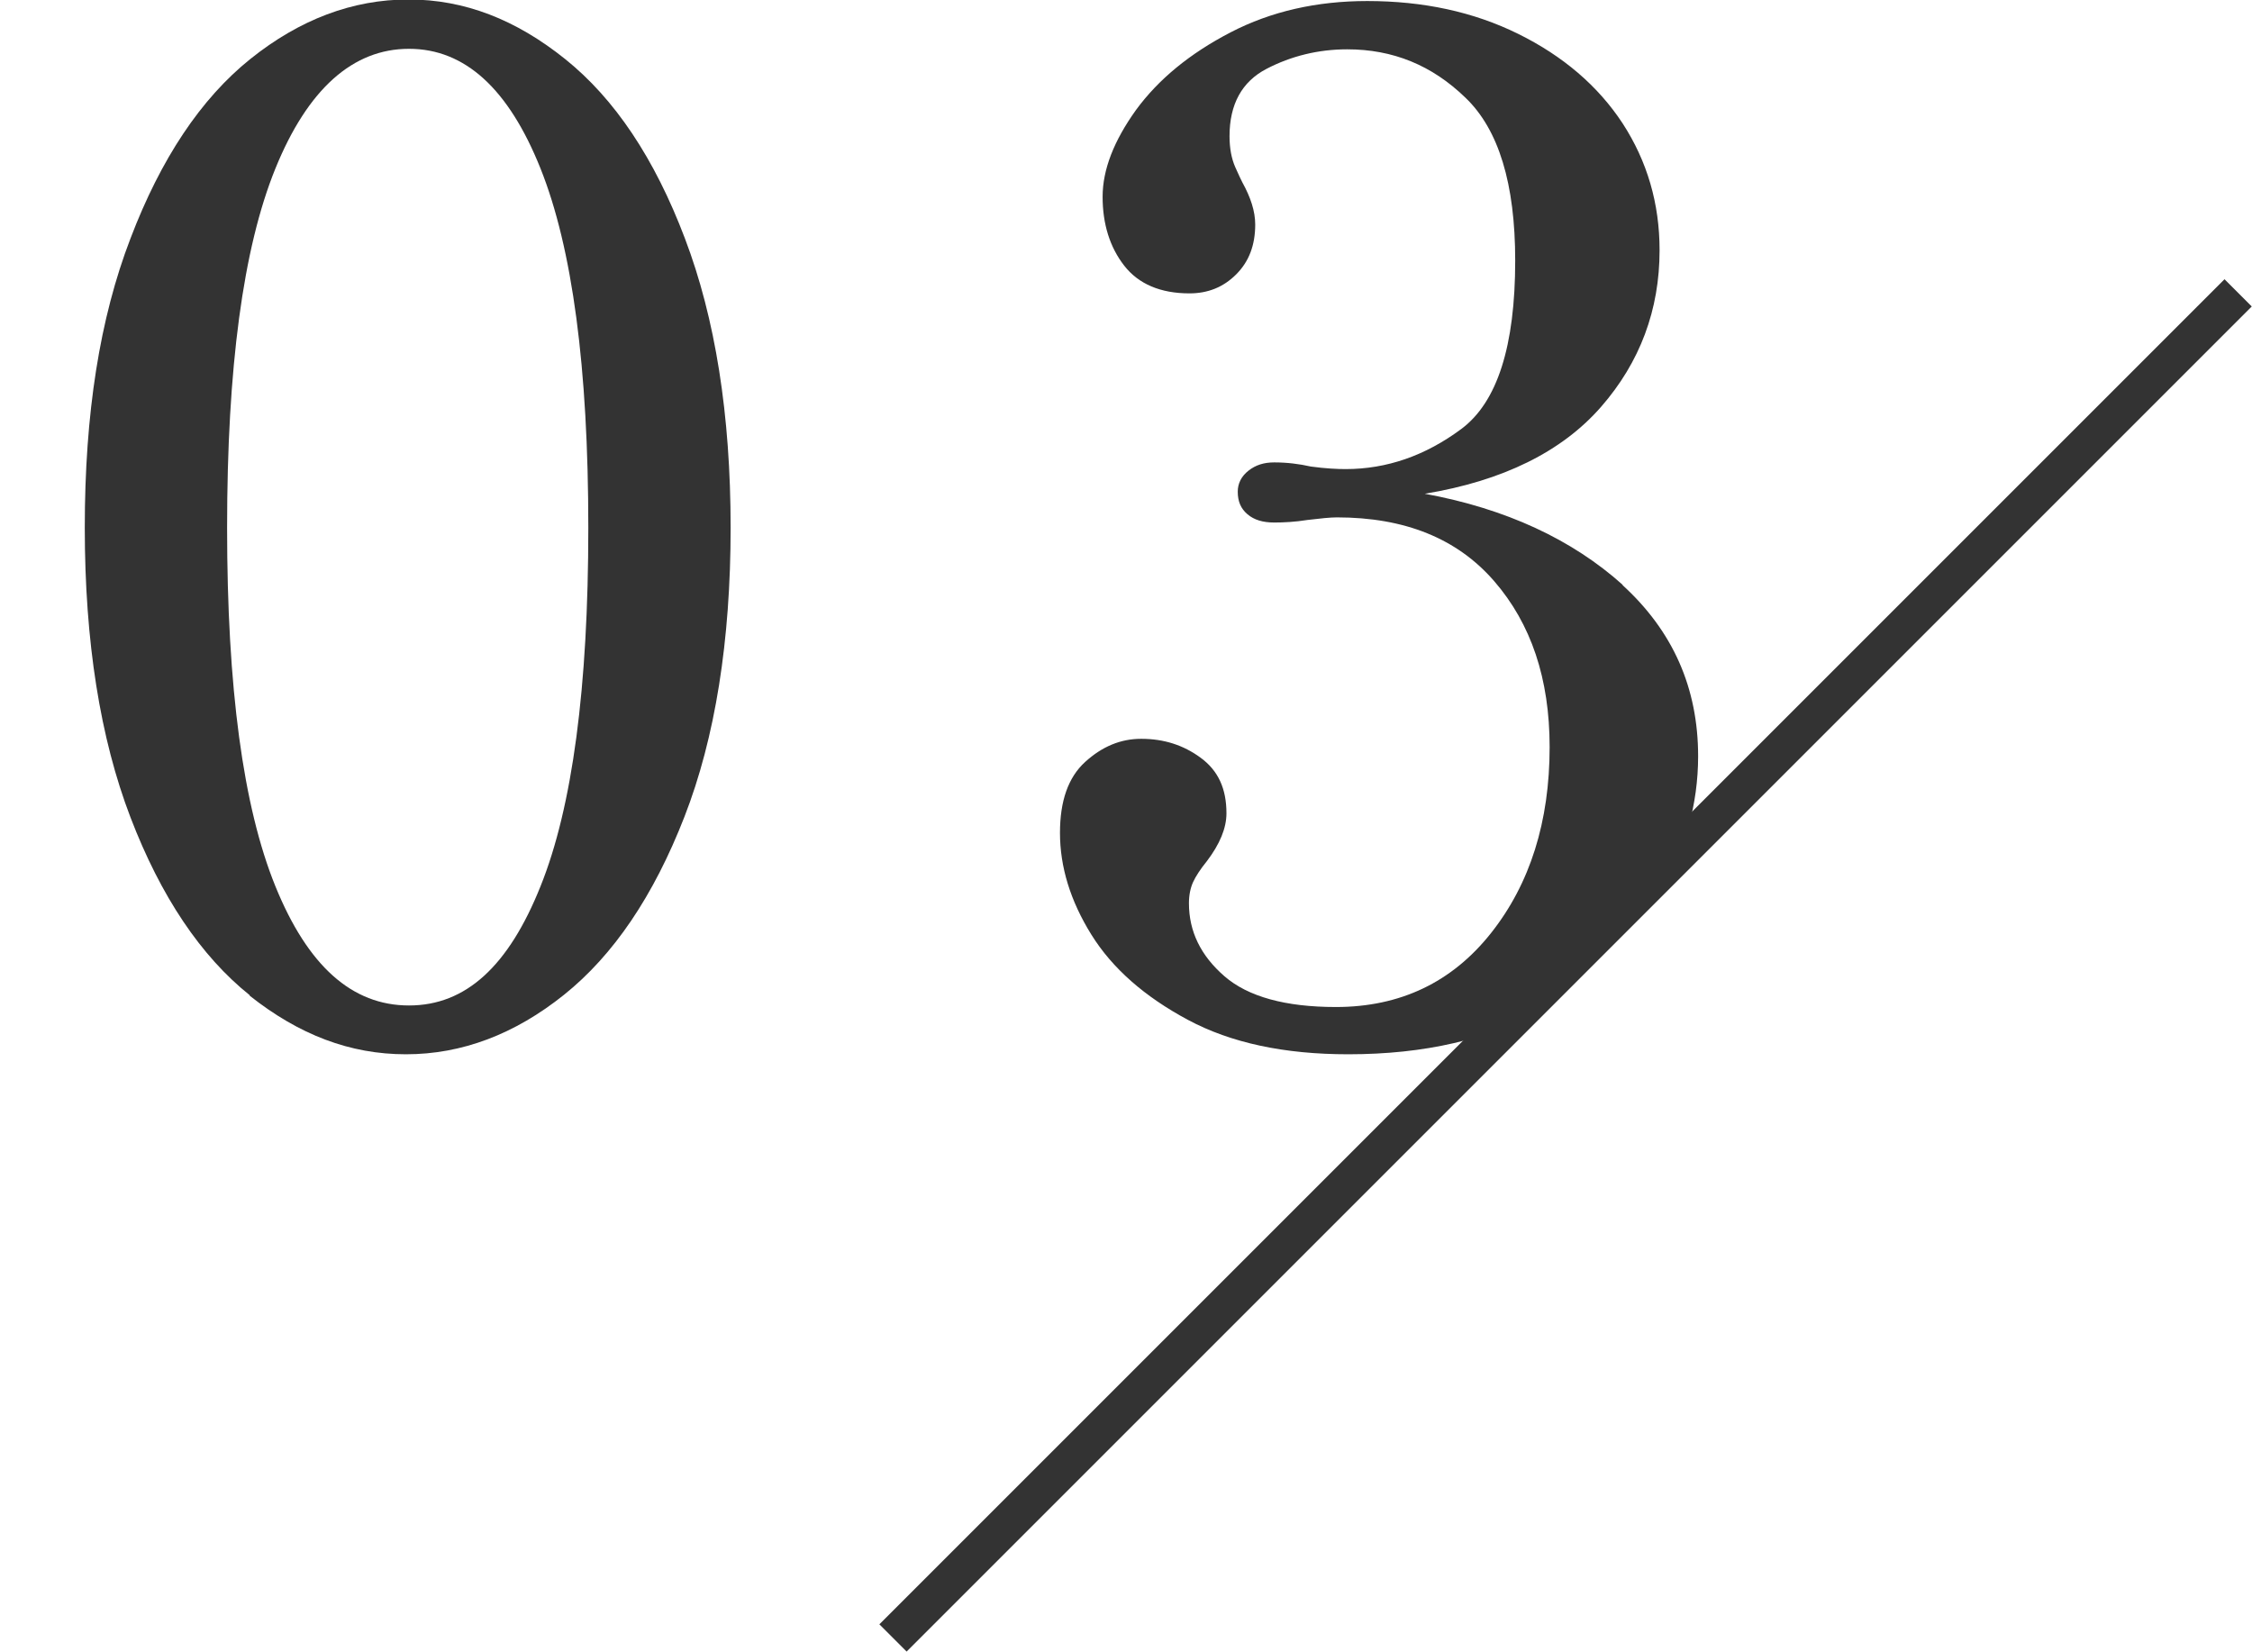
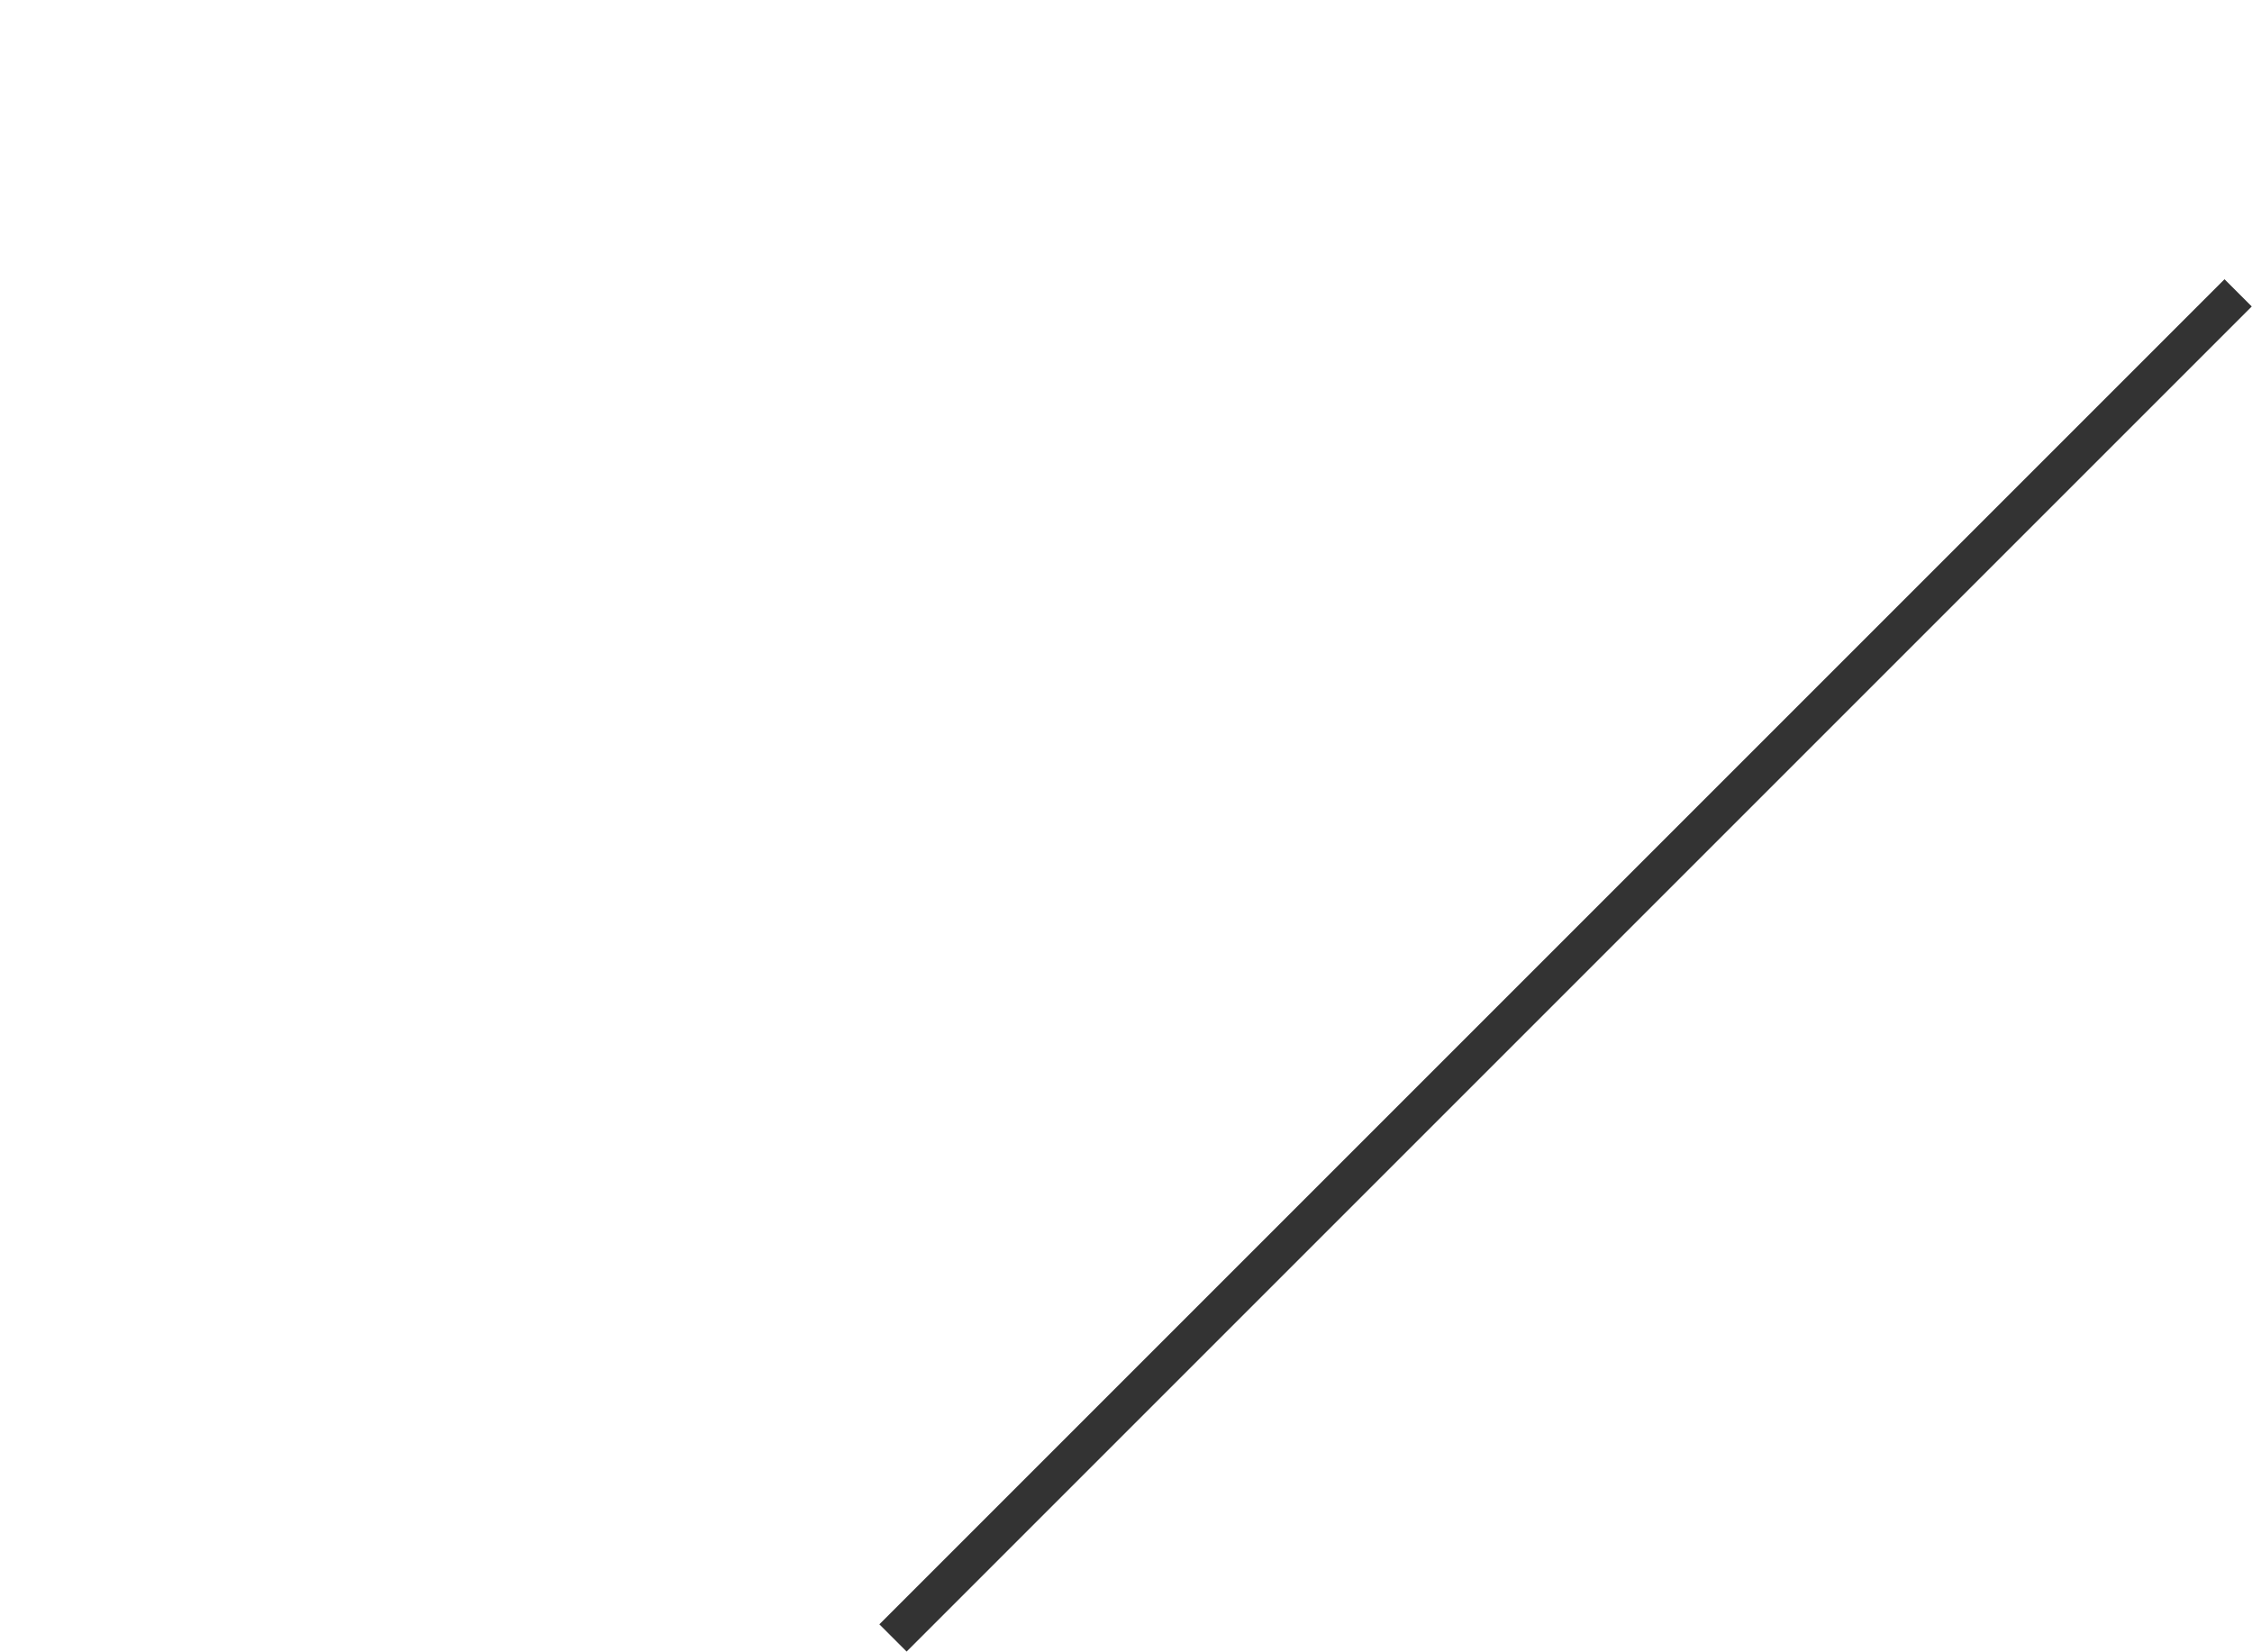
<svg xmlns="http://www.w3.org/2000/svg" id="_レイヤー_2" viewBox="0 0 43.83 32.15">
  <defs>
    <style>.cls-1{fill:#333;}.cls-1,.cls-2{stroke-width:0px;}.cls-3{stroke:#333;stroke-miterlimit:10;stroke-width:.75px;}.cls-3,.cls-2{fill:none;}.cls-4{clip-path:url(#clippath);}</style>
    <clipPath id="clippath">
-       <polygon class="cls-2" points="0 0 0 31.12 18.14 31.12 43.56 5.7 43.56 0 0 0" />
-     </clipPath>
+       </clipPath>
  </defs>
  <g id="_デザイン">
    <line class="cls-3" x1="17.38" y1="31.88" x2="43.56" y2="5.7" />
    <g class="cls-4">
-       <path class="cls-1" d="M4.86,19.37c-.95-.76-1.73-1.92-2.32-3.46-.59-1.54-.89-3.42-.89-5.64s.29-4.07.89-5.63c.59-1.55,1.37-2.72,2.33-3.49.96-.77,1.99-1.16,3.08-1.16s2.09.39,3.05,1.16c.96.77,1.74,1.93,2.33,3.49.59,1.55.89,3.43.89,5.63s-.3,4.09-.9,5.63-1.38,2.69-2.34,3.46c-.96.77-1.99,1.16-3.08,1.16s-2.08-.38-3.04-1.14ZM10.52,17.25c.62-1.54.93-3.87.93-6.98s-.31-5.44-.93-6.99c-.62-1.55-1.47-2.33-2.56-2.33s-1.97.78-2.6,2.33c-.63,1.55-.94,3.88-.94,6.99s.31,5.43.94,6.98,1.49,2.32,2.6,2.32,1.94-.77,2.56-2.32Z" />
      <path class="cls-1" d="M31.57,11.38c.99.9,1.48,2.01,1.48,3.34,0,.93-.25,1.83-.75,2.72-.5.89-1.26,1.63-2.29,2.21-1.03.58-2.28.87-3.77.87-1.24,0-2.28-.22-3.12-.67s-1.47-1-1.88-1.66c-.41-.66-.61-1.32-.61-1.98,0-.62.16-1.08.49-1.38s.69-.45,1.09-.45c.44,0,.82.12,1.16.37s.5.6.5,1.08c0,.29-.13.6-.38.93-.13.16-.22.3-.27.41-.05.11-.08.25-.08.41,0,.55.23,1.02.69,1.42.46.4,1.19.6,2.17.6,1.25,0,2.26-.48,3.02-1.44.76-.96,1.14-2.17,1.14-3.62,0-1.33-.36-2.4-1.08-3.23s-1.74-1.24-3.06-1.24c-.13,0-.32.02-.57.05-.25.04-.47.05-.65.05-.22,0-.39-.05-.52-.16-.13-.11-.19-.25-.19-.44,0-.16.07-.3.21-.41.14-.11.3-.16.5-.16.25,0,.49.03.71.08.29.04.52.05.68.05.8,0,1.55-.26,2.25-.78s1.05-1.61,1.05-3.28c0-1.49-.32-2.55-.97-3.17-.65-.63-1.41-.94-2.3-.94-.56,0-1.09.13-1.57.38-.48.25-.72.69-.72,1.31,0,.24.04.44.11.6.07.16.12.26.14.3.16.29.25.56.25.82,0,.4-.12.72-.37.97-.25.25-.55.37-.91.37-.56,0-.99-.18-1.27-.54-.28-.36-.42-.81-.42-1.34s.22-1.09.65-1.69c.44-.6,1.05-1.1,1.84-1.51.79-.41,1.68-.61,2.66-.61,1.09,0,2.07.21,2.94.64.87.43,1.55,1.01,2.03,1.74.48.74.72,1.56.72,2.47,0,1.16-.38,2.18-1.14,3.05s-1.91,1.44-3.43,1.69c1.58.29,2.87.89,3.86,1.78Z" />
    </g>
  </g>
</svg>